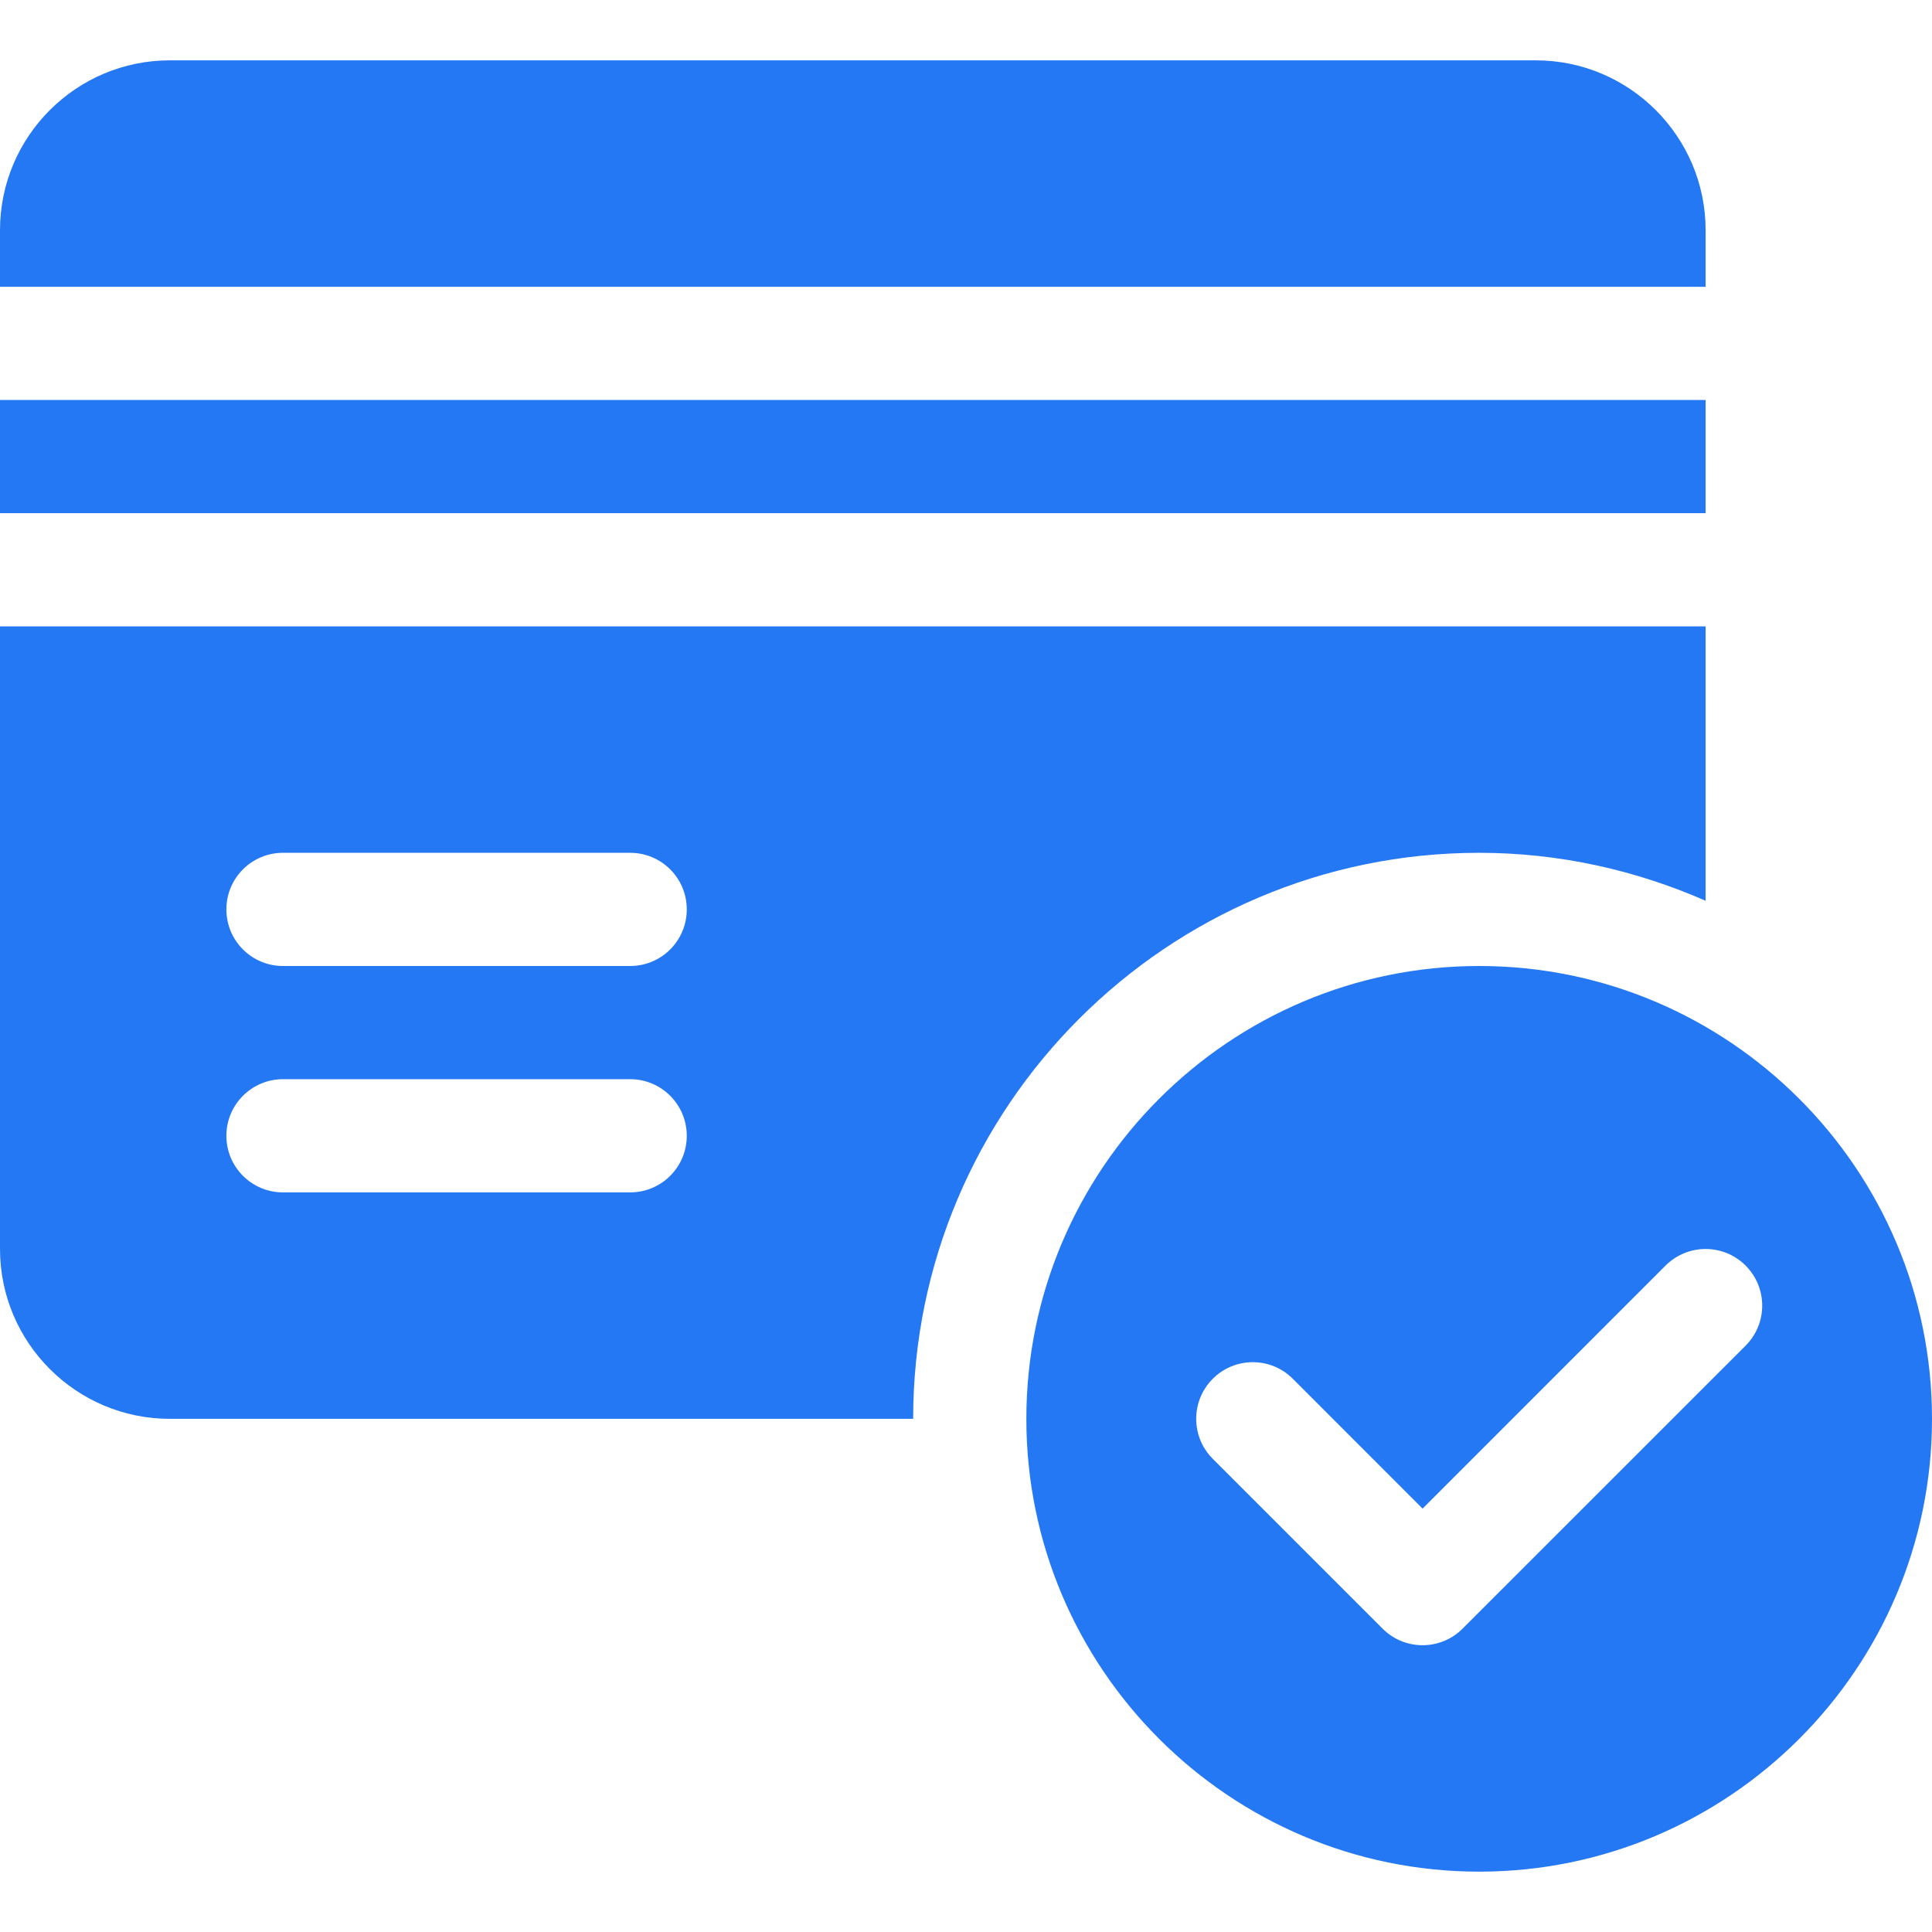
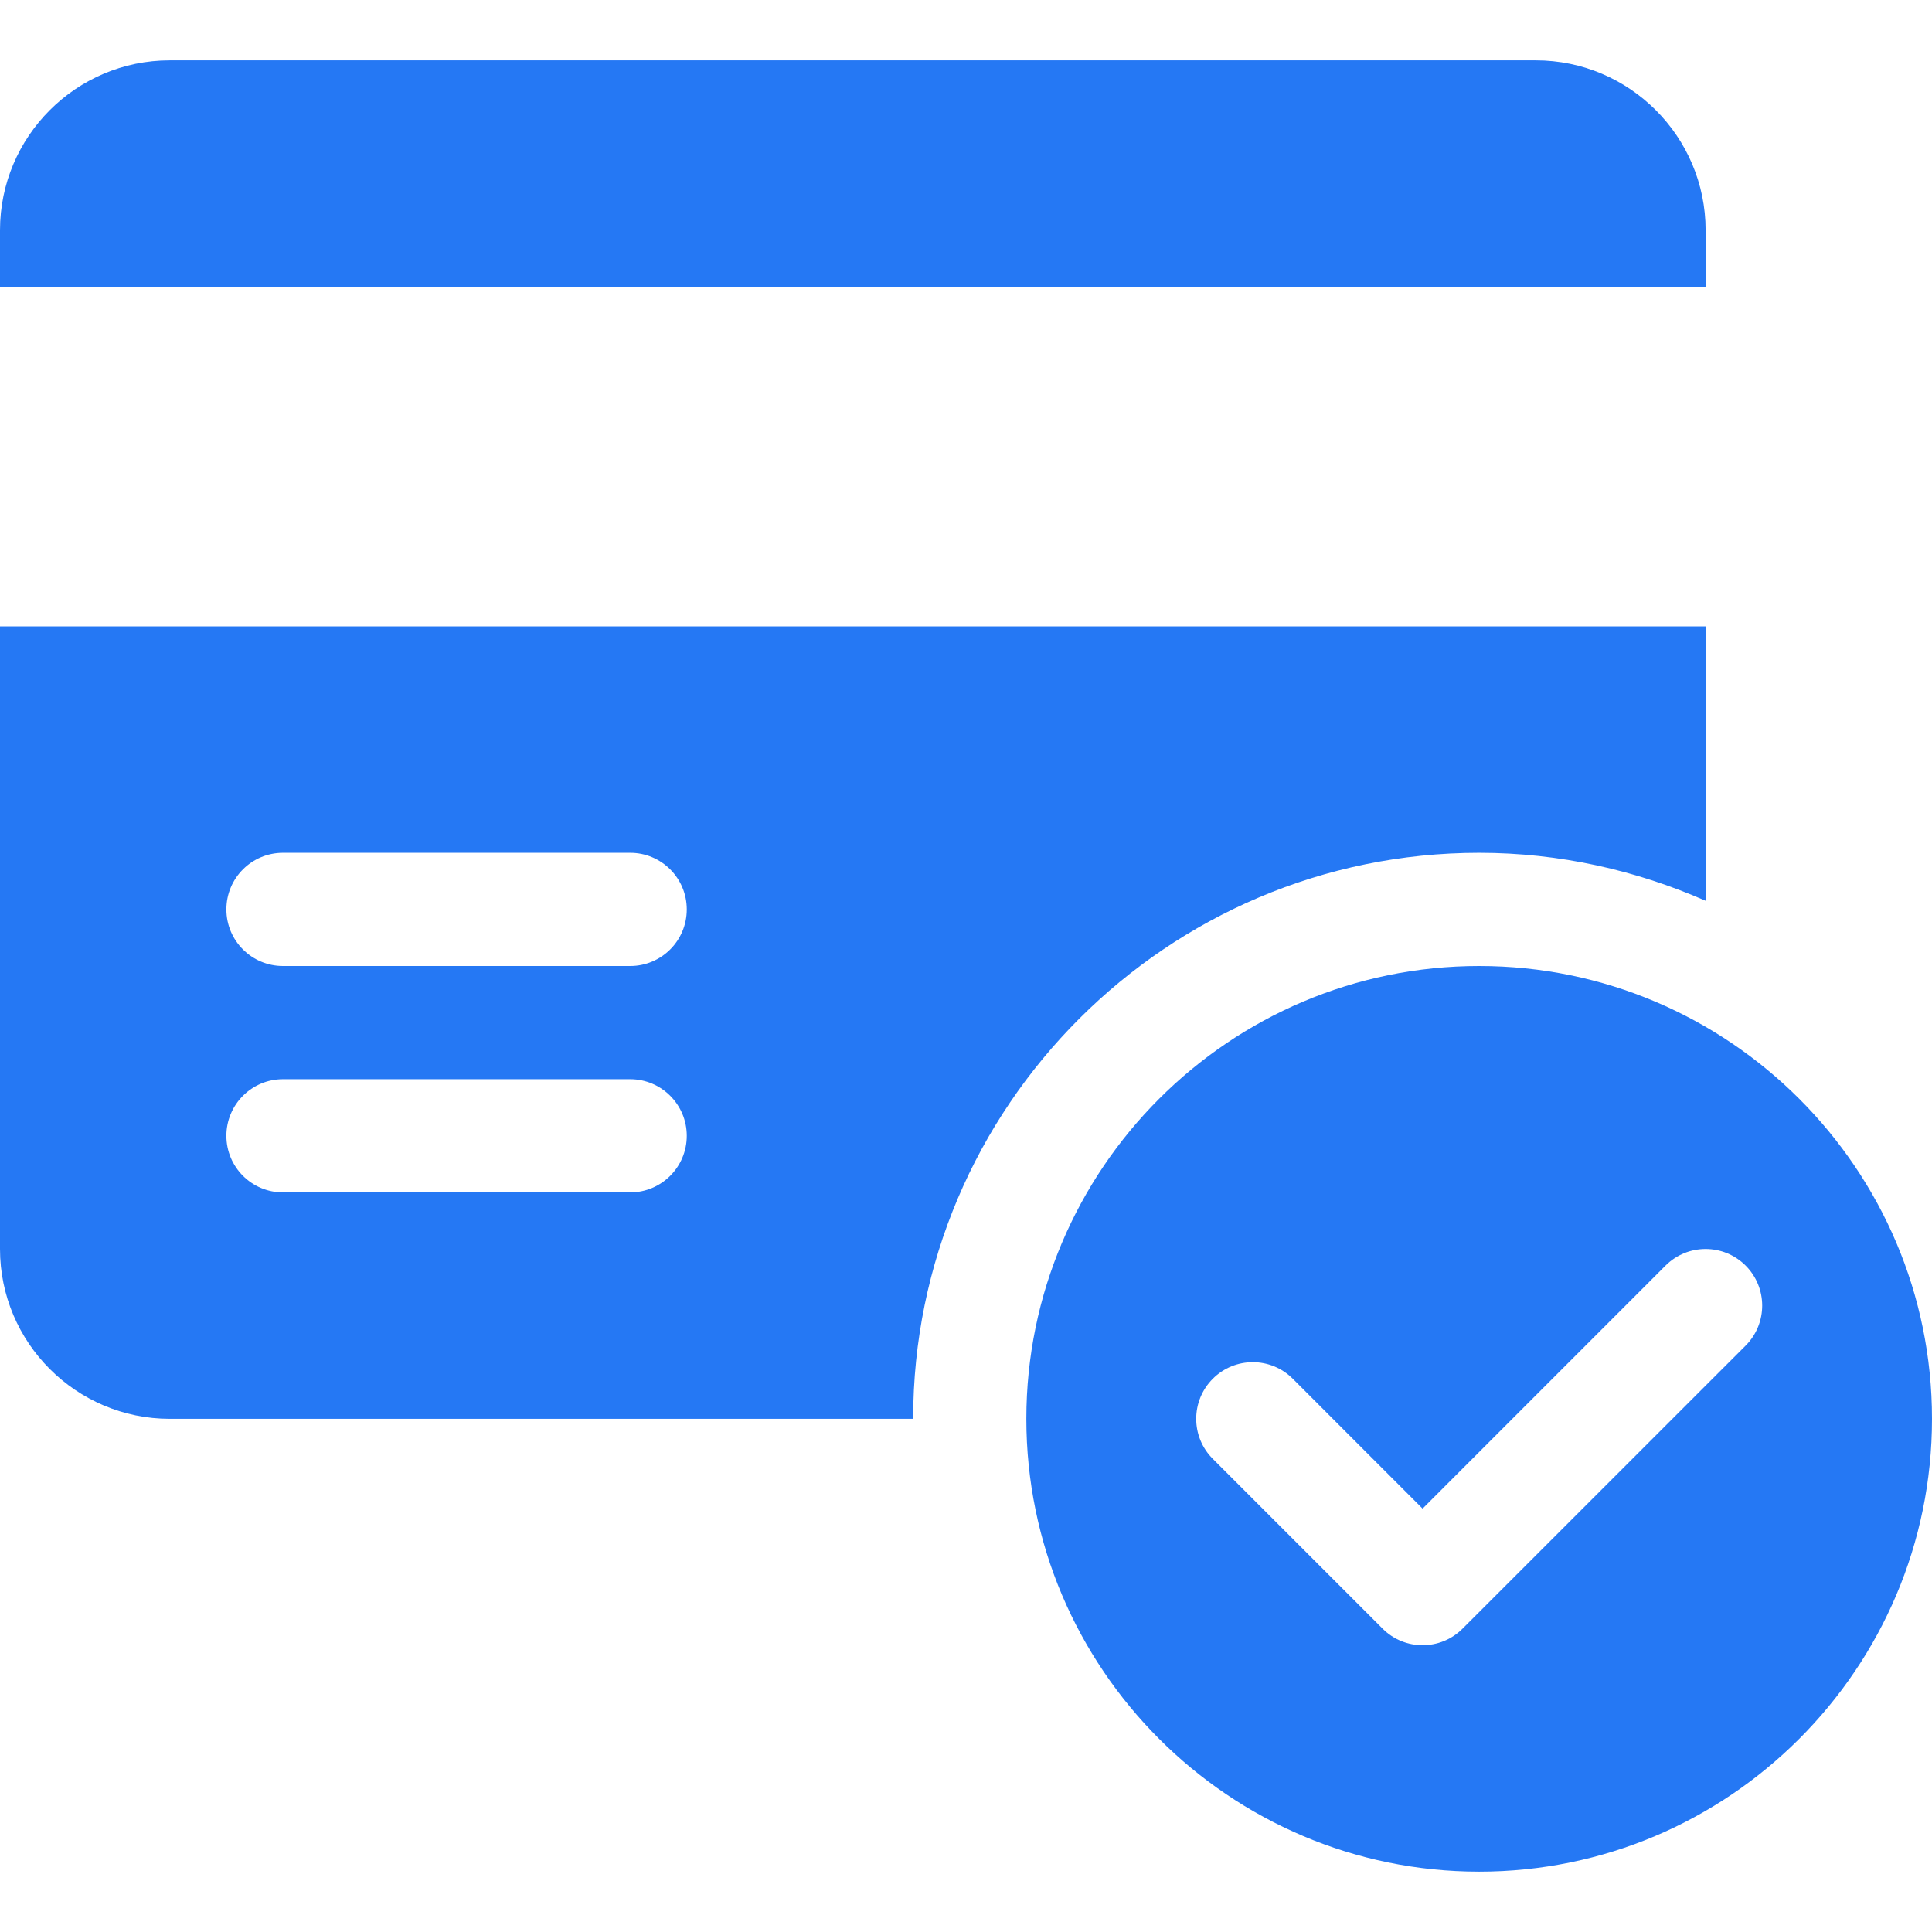
<svg xmlns="http://www.w3.org/2000/svg" width="34" height="34" viewBox="0 0 34 34" fill="none">
  <path d="M26.031 17C21.637 17 18.062 20.575 18.062 24.969C18.062 29.363 21.637 32.938 26.031 32.938C30.425 32.938 34 29.363 34 24.969C34 20.575 30.425 17 26.031 17ZM30.72 23.681L25.739 28.661C25.545 28.856 25.29 28.953 25.035 28.953C24.78 28.953 24.525 28.856 24.331 28.661L21.343 25.673C20.954 25.284 20.954 24.654 21.343 24.264C21.732 23.875 22.362 23.875 22.751 24.264L25.035 26.549L29.311 22.272C29.701 21.883 30.331 21.883 30.72 22.272C31.109 22.661 31.109 23.292 30.72 23.681Z" fill="#2578F4" />
  <path d="M27.027 1.062H2.988C1.34 1.062 0 2.403 0 4.051V5.047H30.016V4.051C30.016 2.403 28.675 1.062 27.027 1.062Z" fill="#2578F4" />
-   <path d="M30.016 7.039H0V9.031H30.016V7.039Z" fill="#2578F4" />
  <path d="M0 11.023V21.98C0 23.628 1.34 24.969 2.988 24.969H16.07C16.07 19.477 20.539 15.008 26.031 15.008C27.449 15.008 28.793 15.316 30.016 15.852V11.023H0ZM11.09 20.984H4.98C4.43 20.984 3.984 20.539 3.984 19.988C3.984 19.438 4.43 18.992 4.98 18.992H11.09C11.64 18.992 12.086 19.438 12.086 19.988C12.086 20.539 11.64 20.984 11.09 20.984ZM11.09 17H4.98C4.43 17 3.984 16.555 3.984 16.004C3.984 15.453 4.43 15.008 4.98 15.008H11.09C11.64 15.008 12.086 15.453 12.086 16.004C12.086 16.555 11.64 17 11.09 17Z" fill="#2578F4" />
</svg>